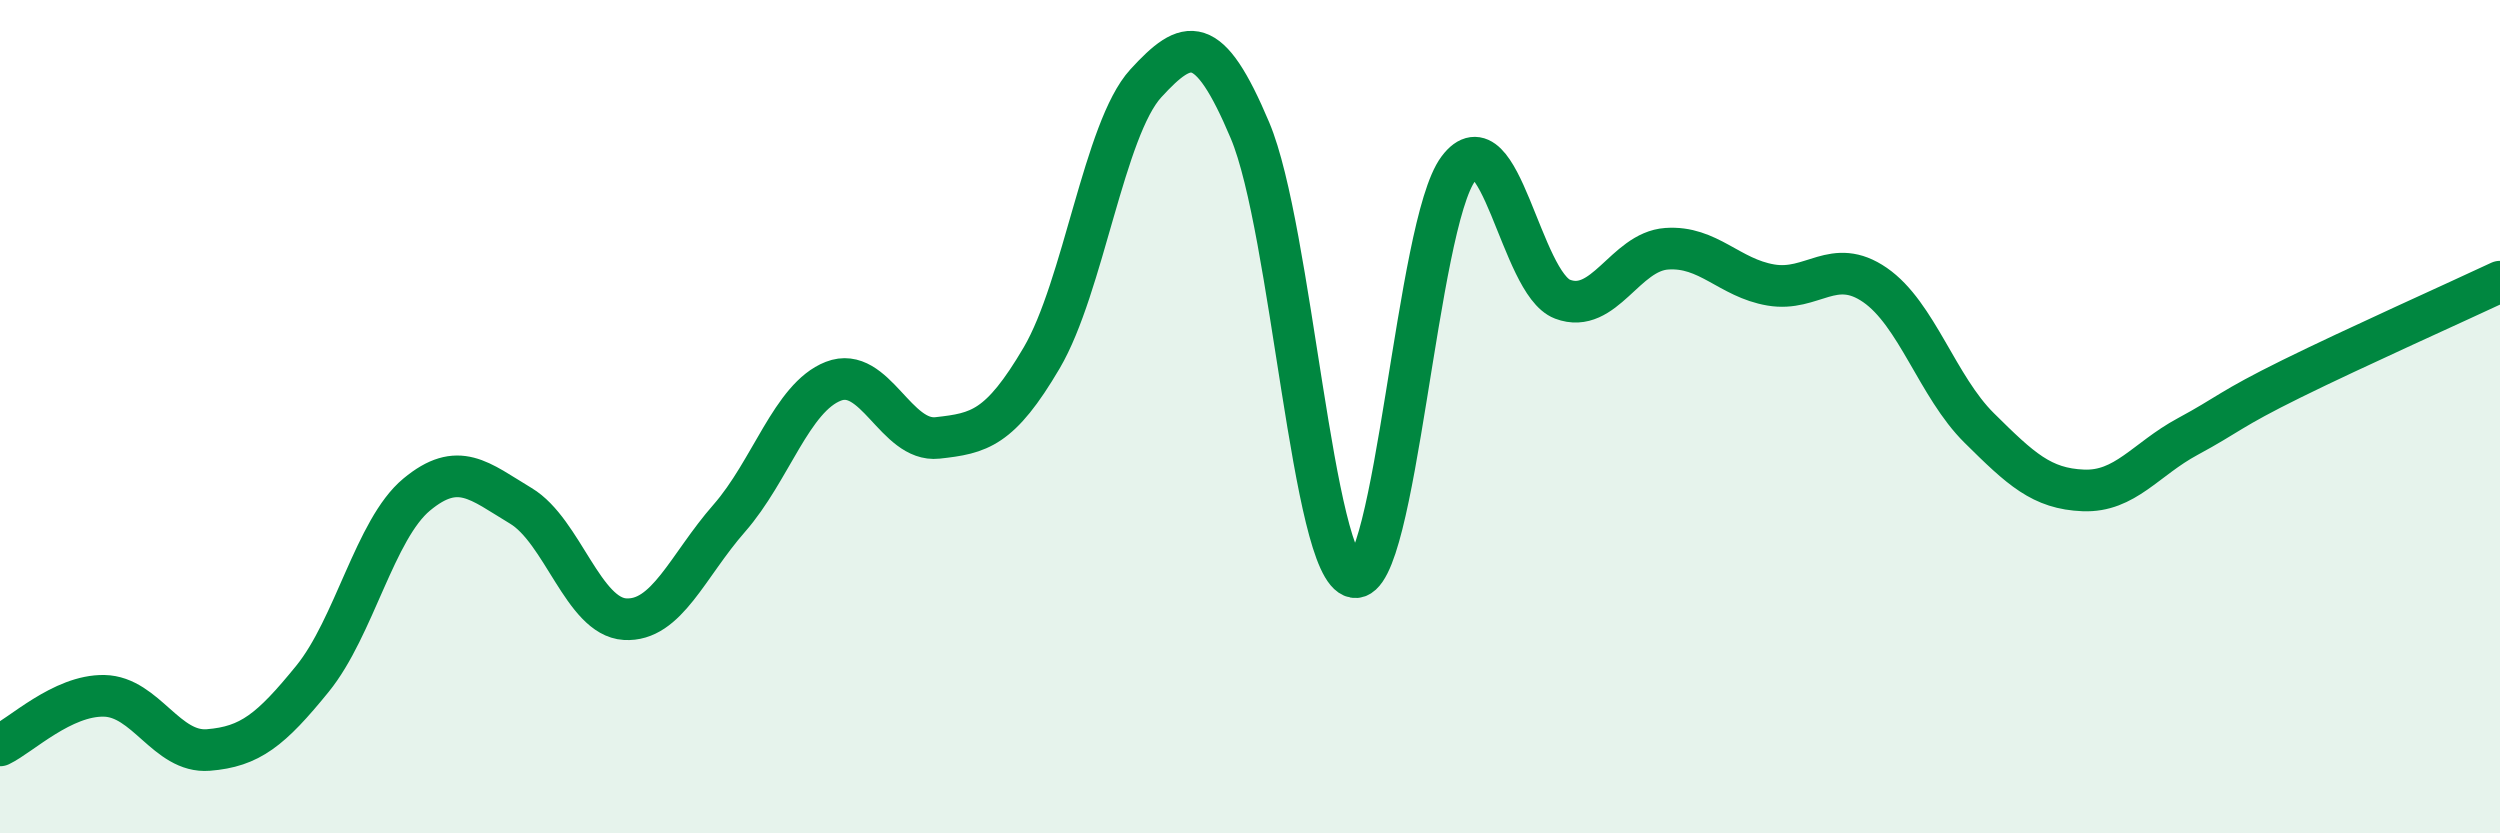
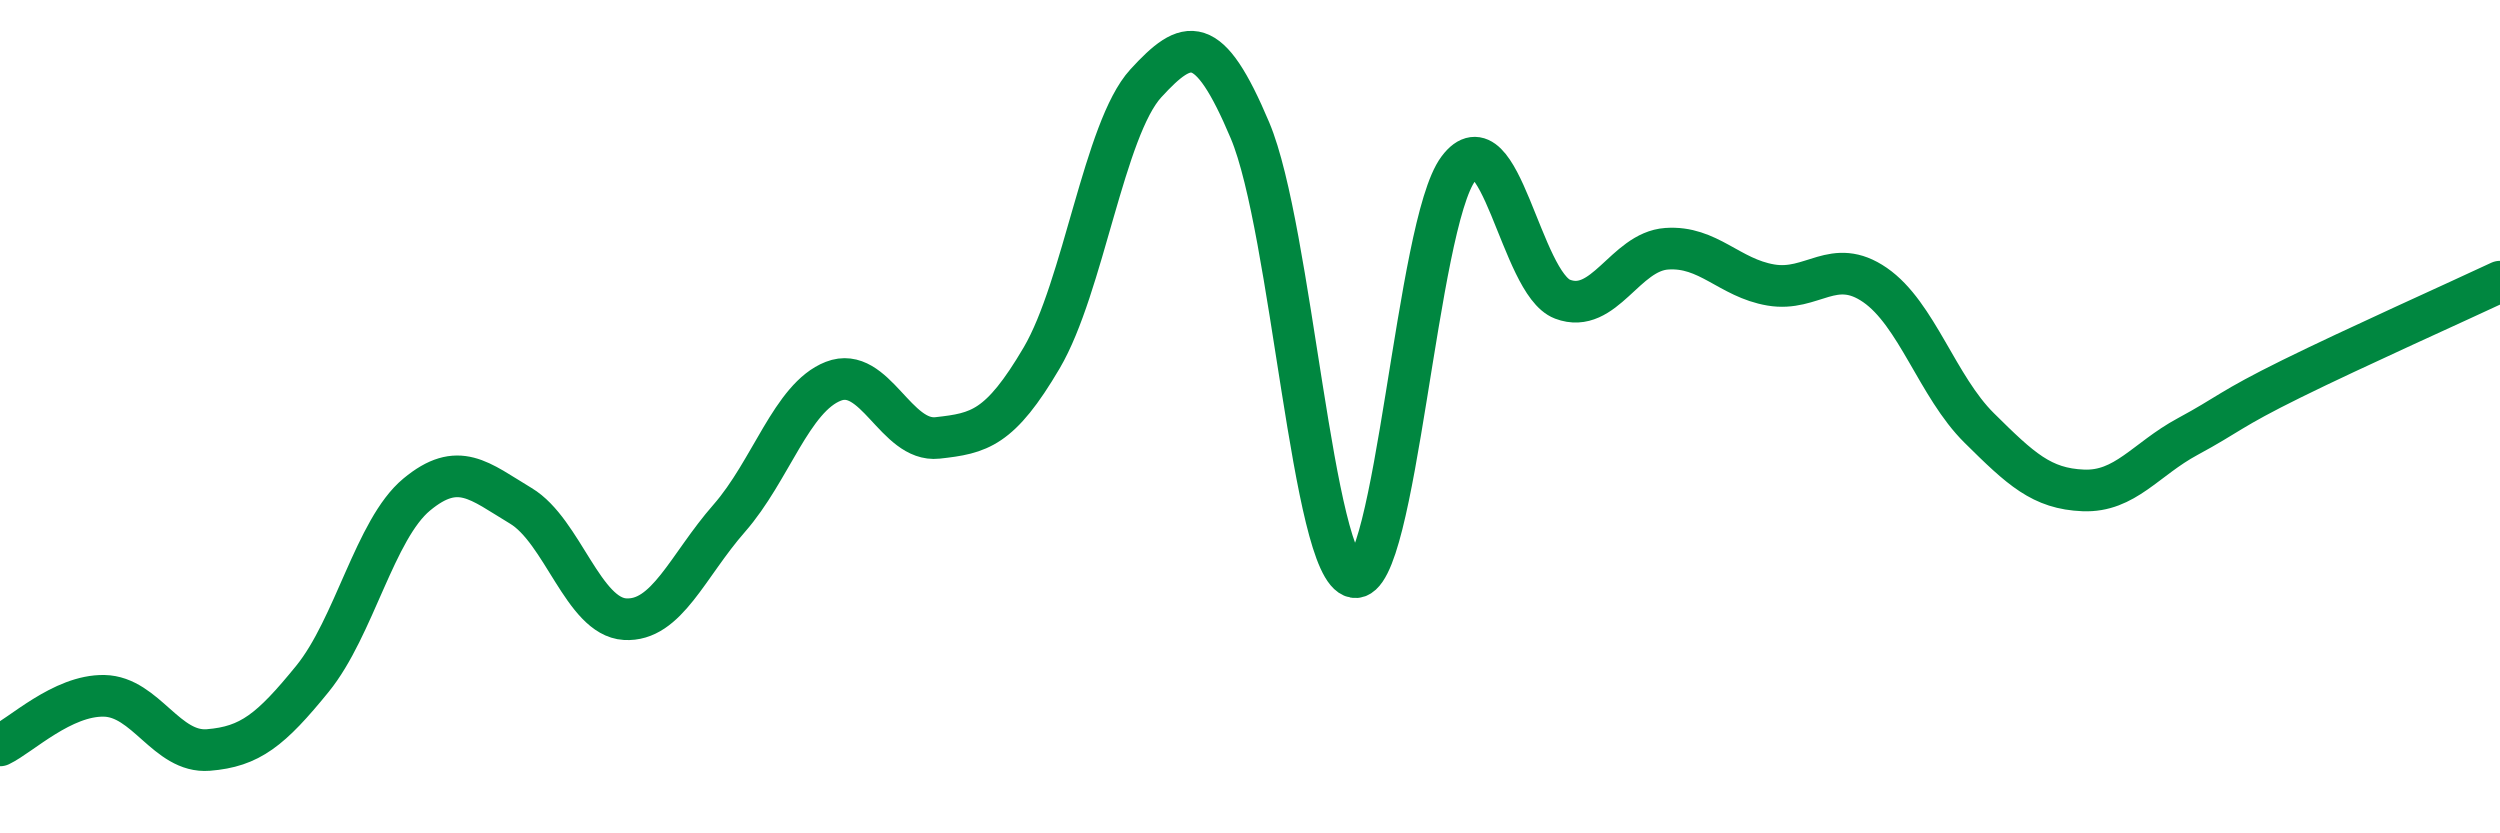
<svg xmlns="http://www.w3.org/2000/svg" width="60" height="20" viewBox="0 0 60 20">
-   <path d="M 0,17.89 C 0.5,17.65 1.5,16.68 2.5,16.7 C 3.5,16.72 4,18.08 5,18 C 6,17.92 6.5,17.52 7.5,16.29 C 8.5,15.06 9,12.7 10,11.87 C 11,11.04 11.5,11.54 12.5,12.14 C 13.5,12.74 14,14.8 15,14.86 C 16,14.92 16.5,13.58 17.5,12.44 C 18.5,11.3 19,9.54 20,9.15 C 21,8.76 21.5,10.62 22.5,10.51 C 23.5,10.4 24,10.29 25,8.59 C 26,6.89 26.5,3.09 27.5,2 C 28.5,0.91 29,0.76 30,3.13 C 31,5.5 31.5,13.67 32.5,13.85 C 33.5,14.03 34,5.38 35,4.05 C 36,2.72 36.5,6.8 37.5,7.18 C 38.5,7.56 39,6.04 40,5.97 C 41,5.9 41.5,6.67 42.5,6.84 C 43.5,7.01 44,6.15 45,6.84 C 46,7.53 46.5,9.28 47.5,10.27 C 48.5,11.26 49,11.73 50,11.77 C 51,11.81 51.5,11.02 52.5,10.48 C 53.5,9.94 53.5,9.83 55,9.09 C 56.5,8.35 59,7.23 60,6.76L60 20L0 20Z" fill="#008740" opacity="0.1" stroke-linecap="round" stroke-linejoin="round" />
  <path d="M 0,17.89 C 0.5,17.65 1.5,16.68 2.5,16.7 C 3.5,16.72 4,18.08 5,18 C 6,17.92 6.5,17.52 7.5,16.29 C 8.5,15.06 9,12.7 10,11.87 C 11,11.04 11.5,11.54 12.5,12.14 C 13.5,12.74 14,14.8 15,14.86 C 16,14.92 16.5,13.58 17.5,12.44 C 18.5,11.3 19,9.54 20,9.15 C 21,8.76 21.5,10.62 22.5,10.51 C 23.5,10.4 24,10.29 25,8.59 C 26,6.89 26.5,3.09 27.5,2 C 28.5,0.91 29,0.76 30,3.13 C 31,5.5 31.5,13.67 32.5,13.85 C 33.5,14.03 34,5.38 35,4.05 C 36,2.72 36.5,6.8 37.5,7.18 C 38.5,7.56 39,6.04 40,5.97 C 41,5.9 41.5,6.67 42.5,6.84 C 43.5,7.01 44,6.15 45,6.84 C 46,7.53 46.5,9.28 47.5,10.27 C 48.5,11.26 49,11.73 50,11.77 C 51,11.81 51.5,11.02 52.5,10.48 C 53.5,9.94 53.5,9.83 55,9.09 C 56.5,8.35 59,7.23 60,6.76" stroke="#008740" stroke-width="1" fill="none" stroke-linecap="round" stroke-linejoin="round" />
</svg>